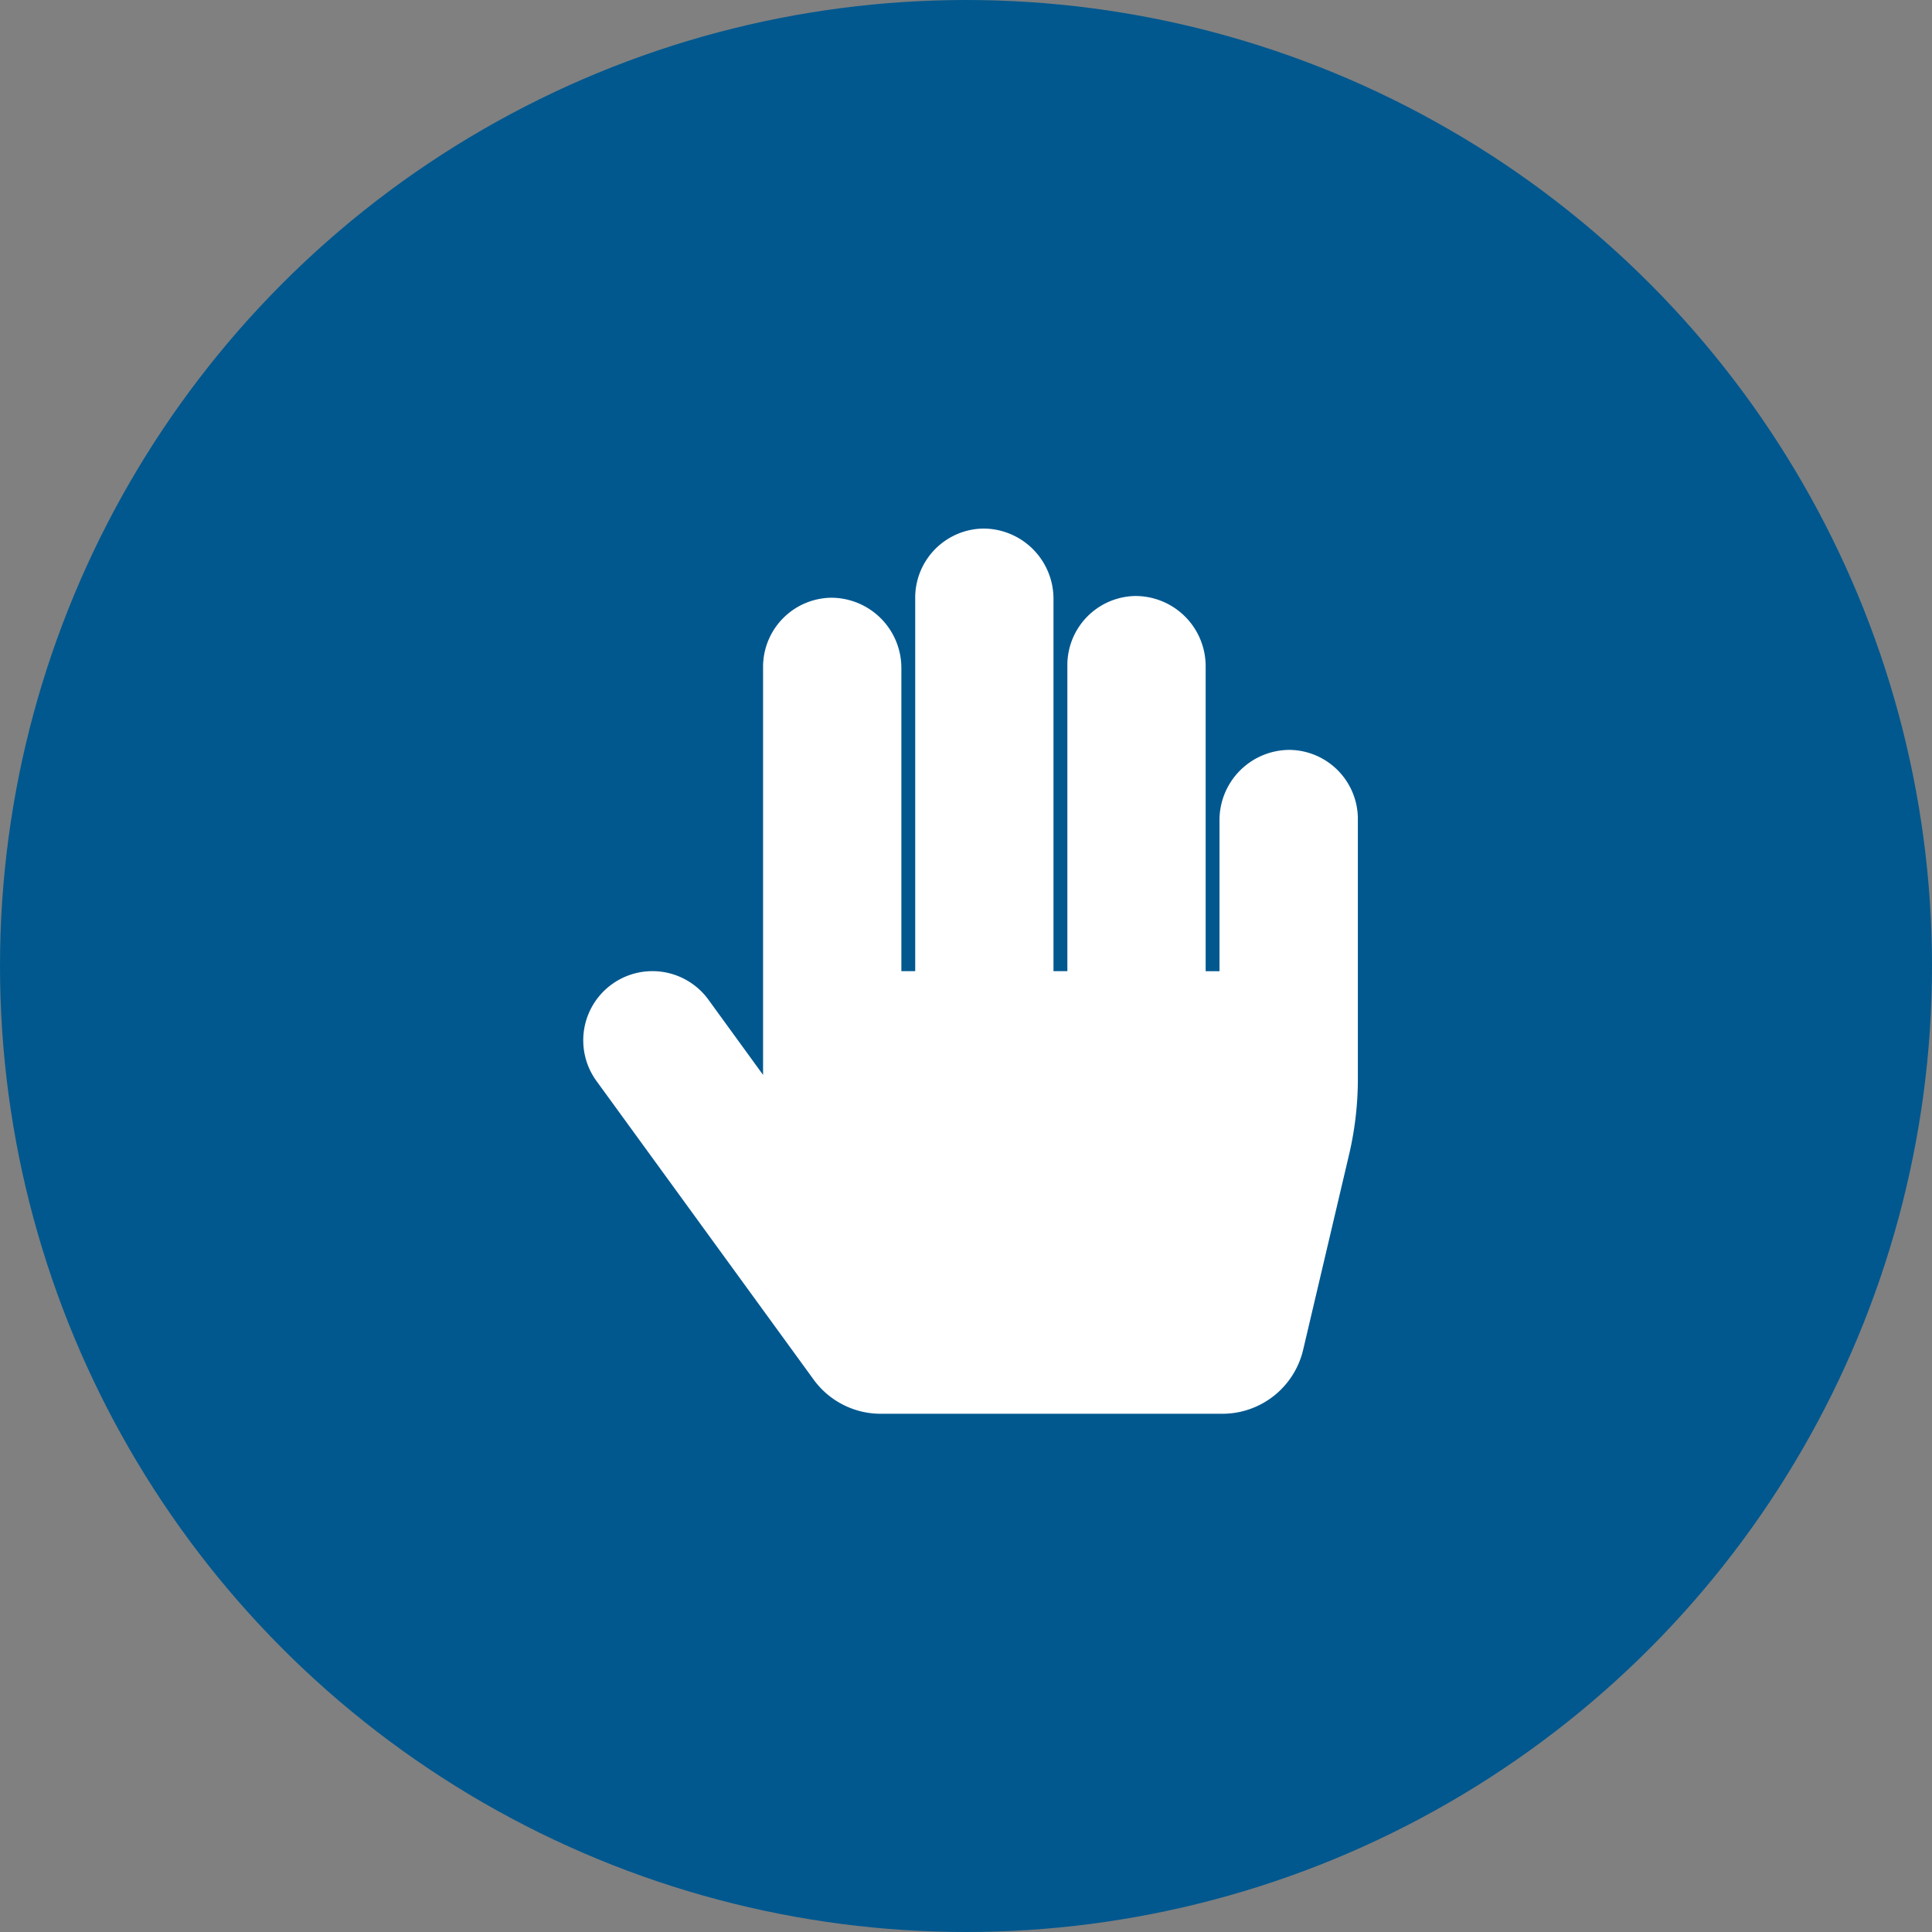
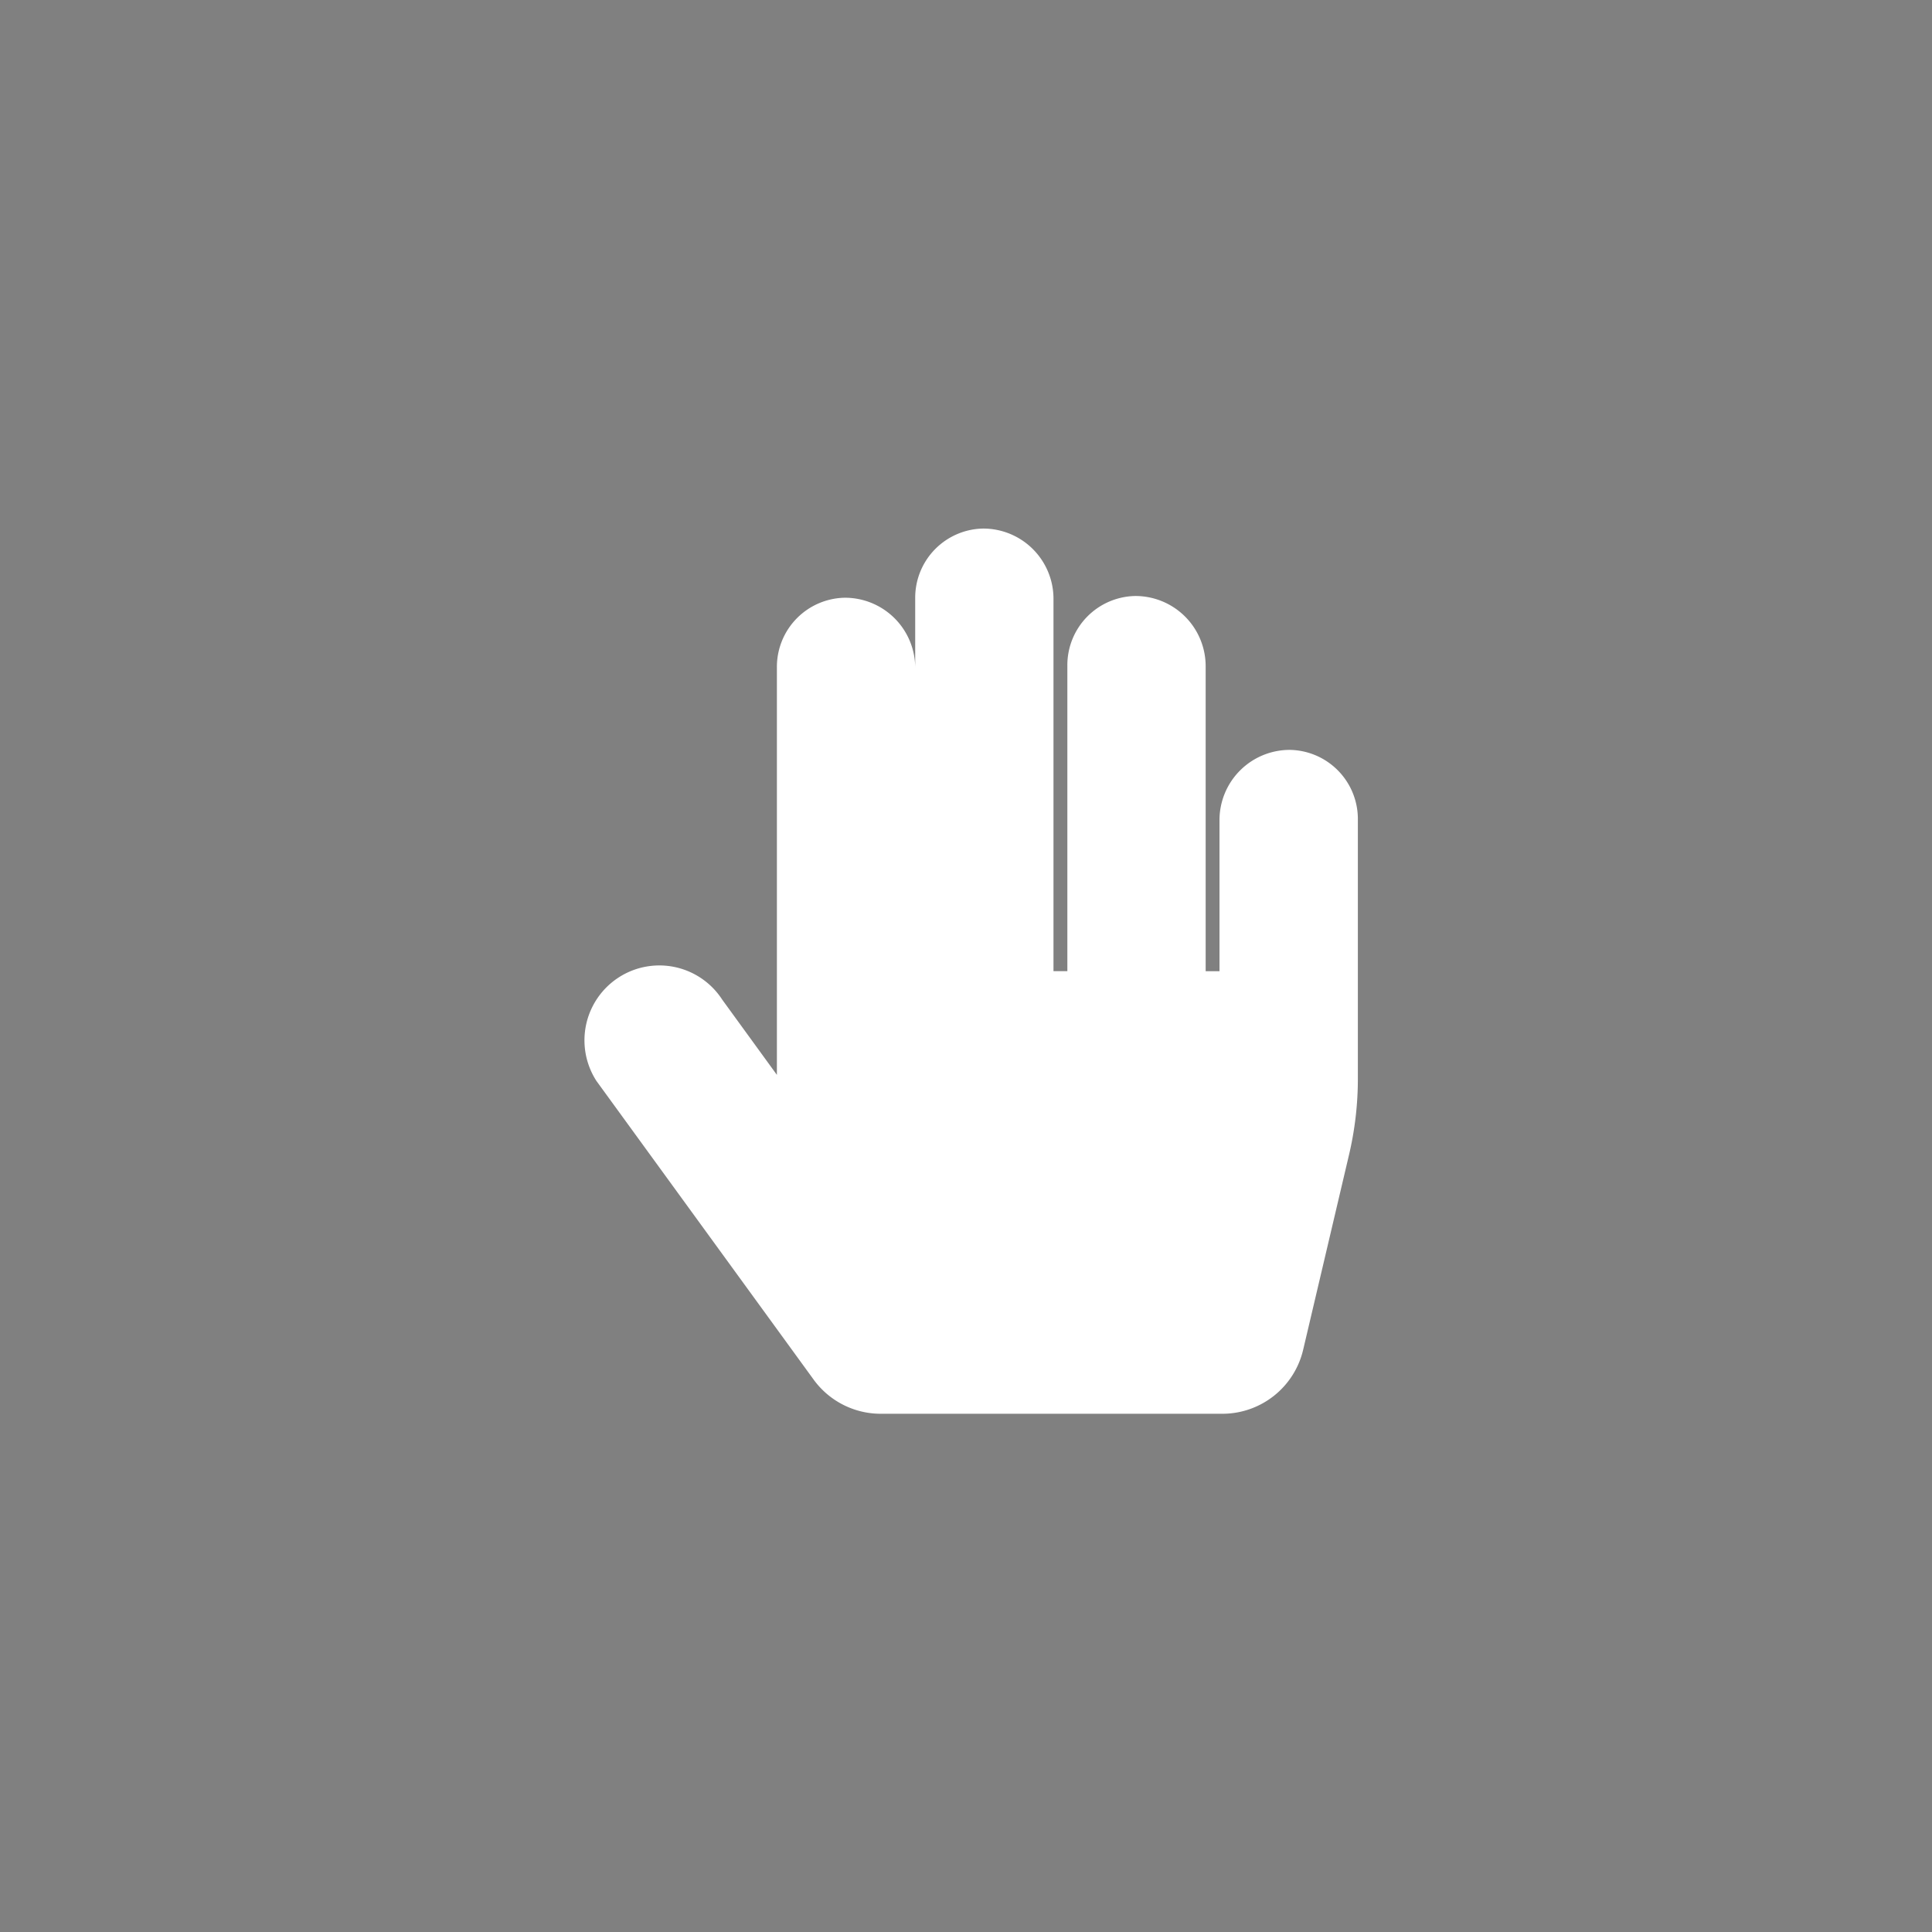
<svg xmlns="http://www.w3.org/2000/svg" id="solution" width="106" height="106" viewBox="0 0 106 106">
  <rect x="0" y="0" width="106" height="106" fill="#808080" stroke="none" />
-   <circle id="Ellipse_261" data-name="Ellipse 261" cx="53" cy="53" r="53" fill="#00588f" />
-   <path id="Icon_awesome-hand-paper" data-name="Icon awesome-hand-paper" d="M38.776,12.143a3.854,3.854,0,0,0-3.868,3.869v8.273h-.759V7.569A3.854,3.854,0,0,0,30.281,3.7a3.794,3.794,0,0,0-3.72,3.794v16.79H25.8V3.869A3.854,3.854,0,0,0,21.933,0a3.794,3.794,0,0,0-3.72,3.794V24.284h-.759V7.664a3.854,3.854,0,0,0-3.868-3.869,3.794,3.794,0,0,0-3.72,3.794V29.974l-3-4.128A3.794,3.794,0,1,0,.726,30.31L12.64,46.692a4.553,4.553,0,0,0,3.682,1.875H35.066a4.553,4.553,0,0,0,4.432-3.51L42.012,34.37A18.214,18.214,0,0,0,42.5,30.2V15.936A3.794,3.794,0,0,0,38.776,12.143Z" transform="translate(32 29)" fill="#fff" />
+   <path id="Icon_awesome-hand-paper" data-name="Icon awesome-hand-paper" d="M38.776,12.143a3.854,3.854,0,0,0-3.868,3.869v8.273h-.759V7.569A3.854,3.854,0,0,0,30.281,3.7a3.794,3.794,0,0,0-3.72,3.794v16.79H25.8V3.869A3.854,3.854,0,0,0,21.933,0a3.794,3.794,0,0,0-3.72,3.794V24.284V7.664a3.854,3.854,0,0,0-3.868-3.869,3.794,3.794,0,0,0-3.72,3.794V29.974l-3-4.128A3.794,3.794,0,1,0,.726,30.31L12.64,46.692a4.553,4.553,0,0,0,3.682,1.875H35.066a4.553,4.553,0,0,0,4.432-3.51L42.012,34.37A18.214,18.214,0,0,0,42.5,30.2V15.936A3.794,3.794,0,0,0,38.776,12.143Z" transform="translate(32 29)" fill="#fff" />
</svg>